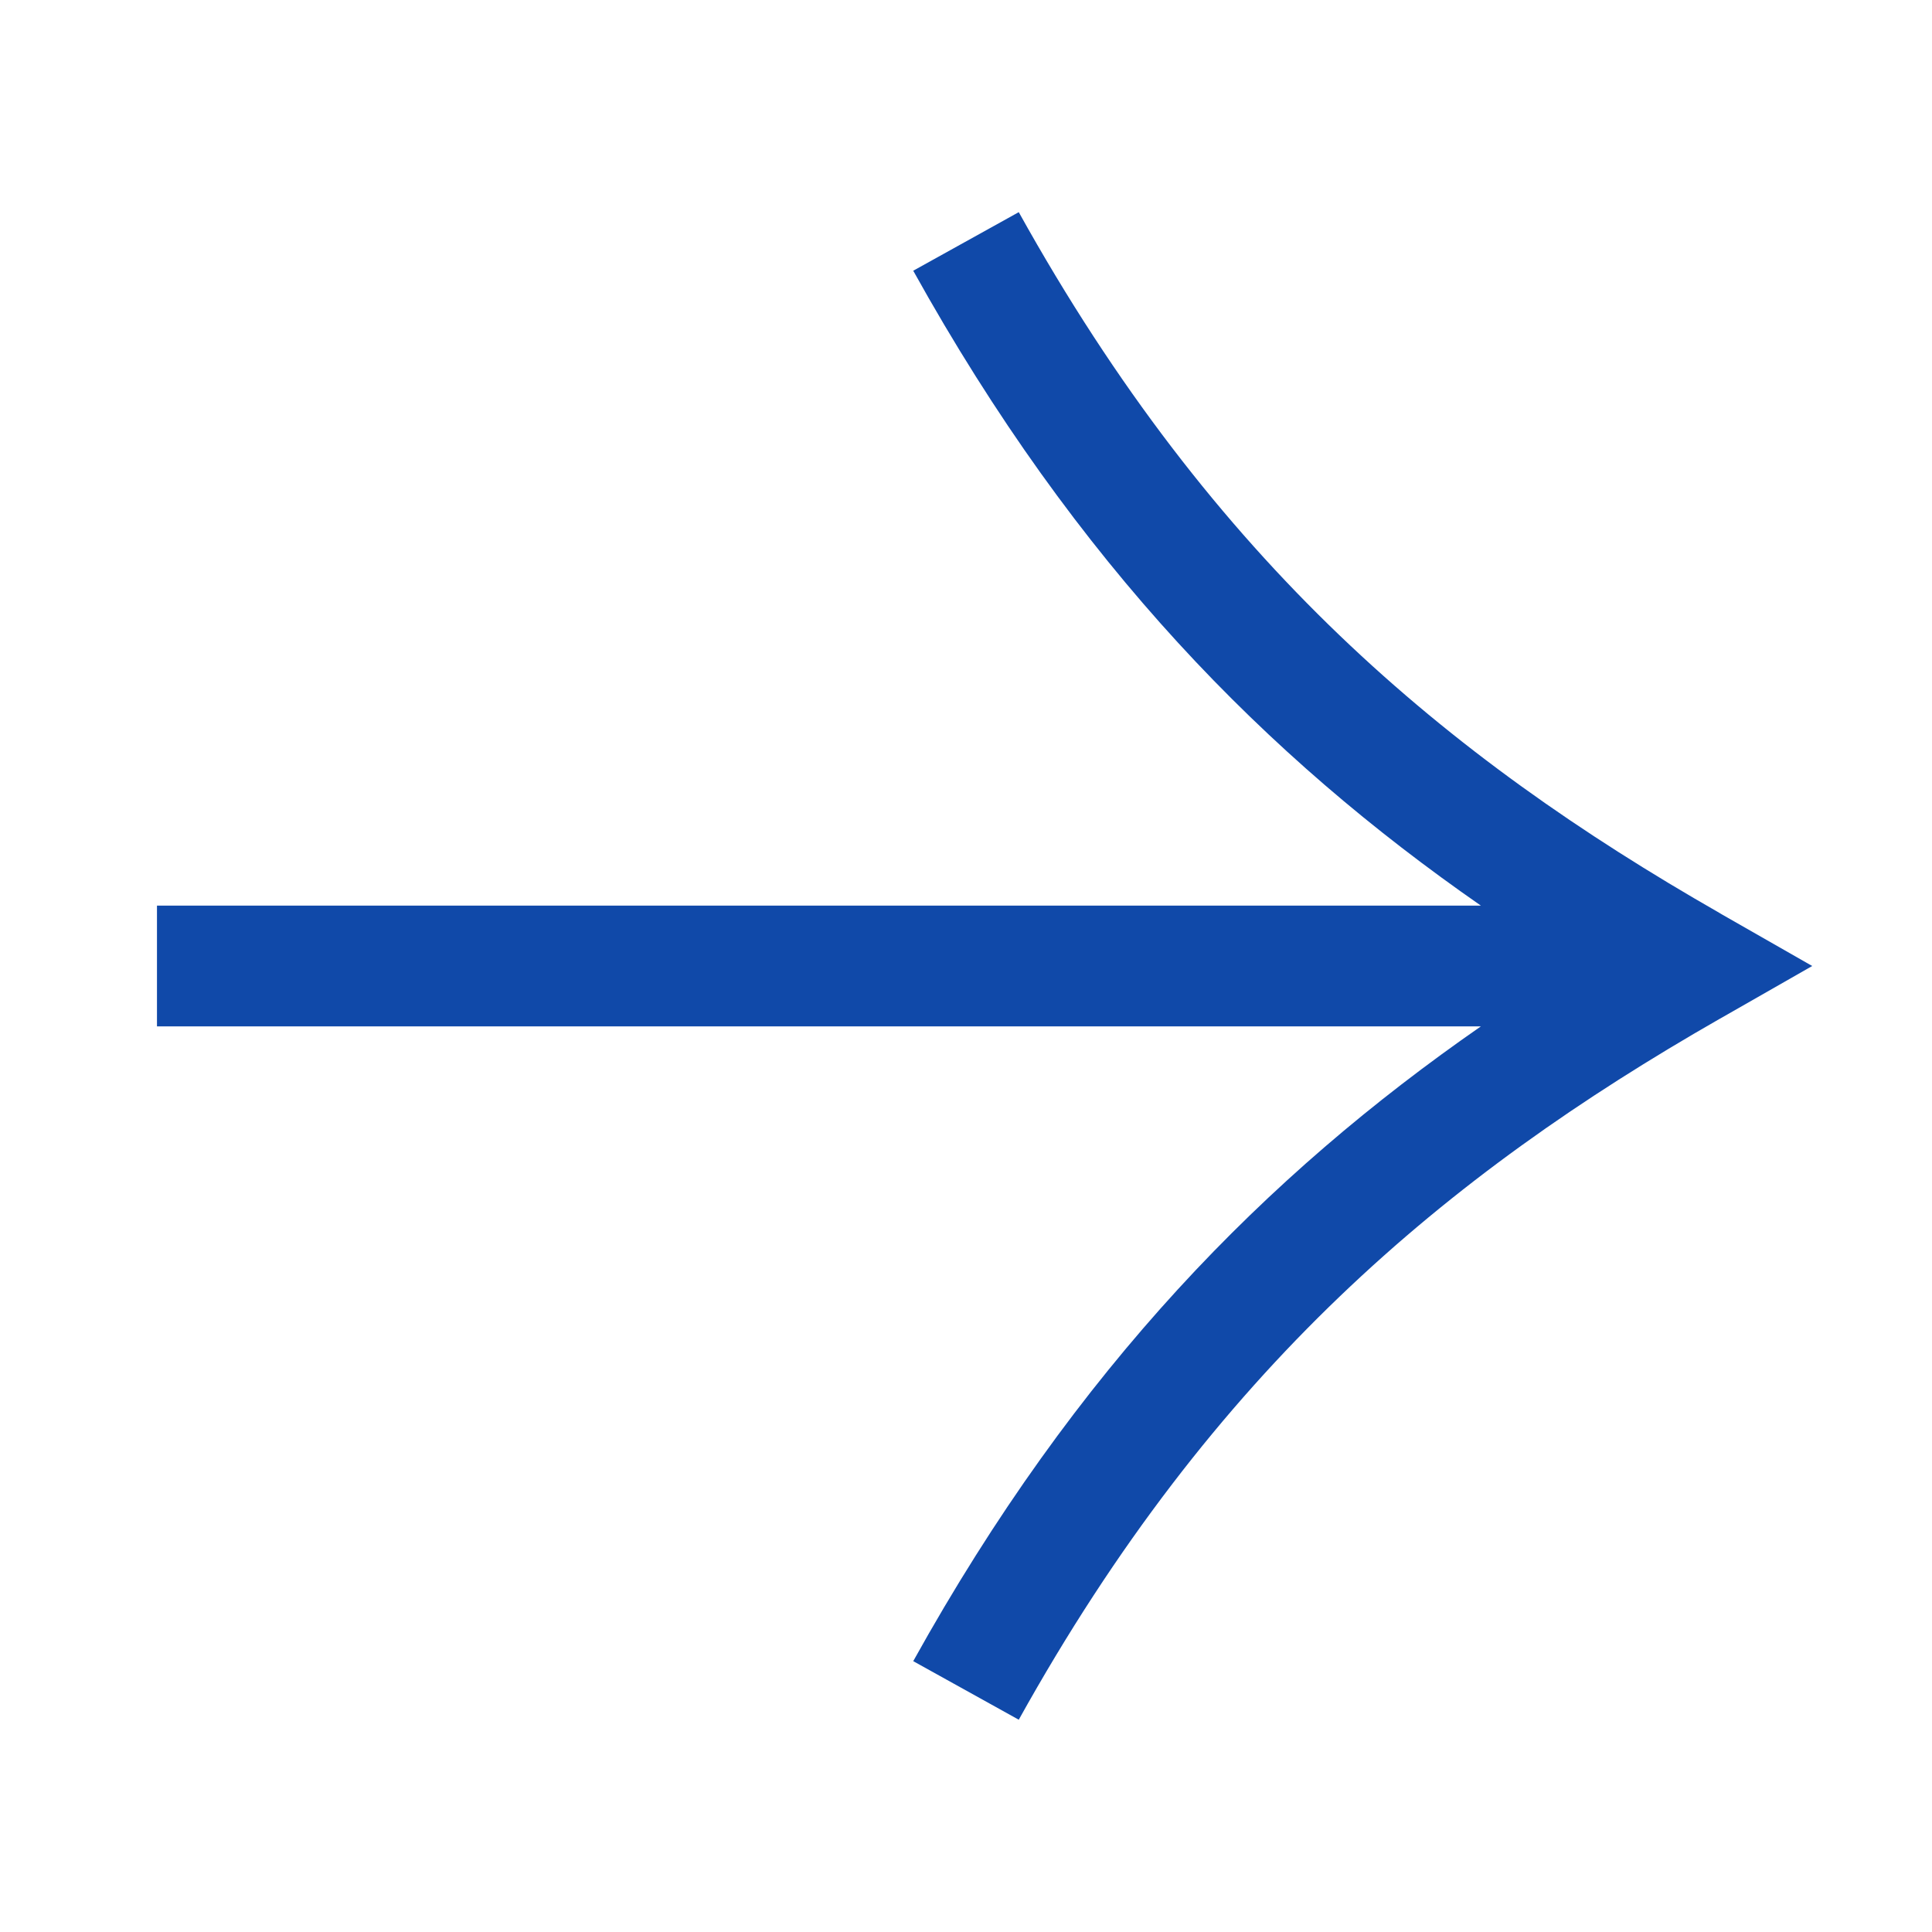
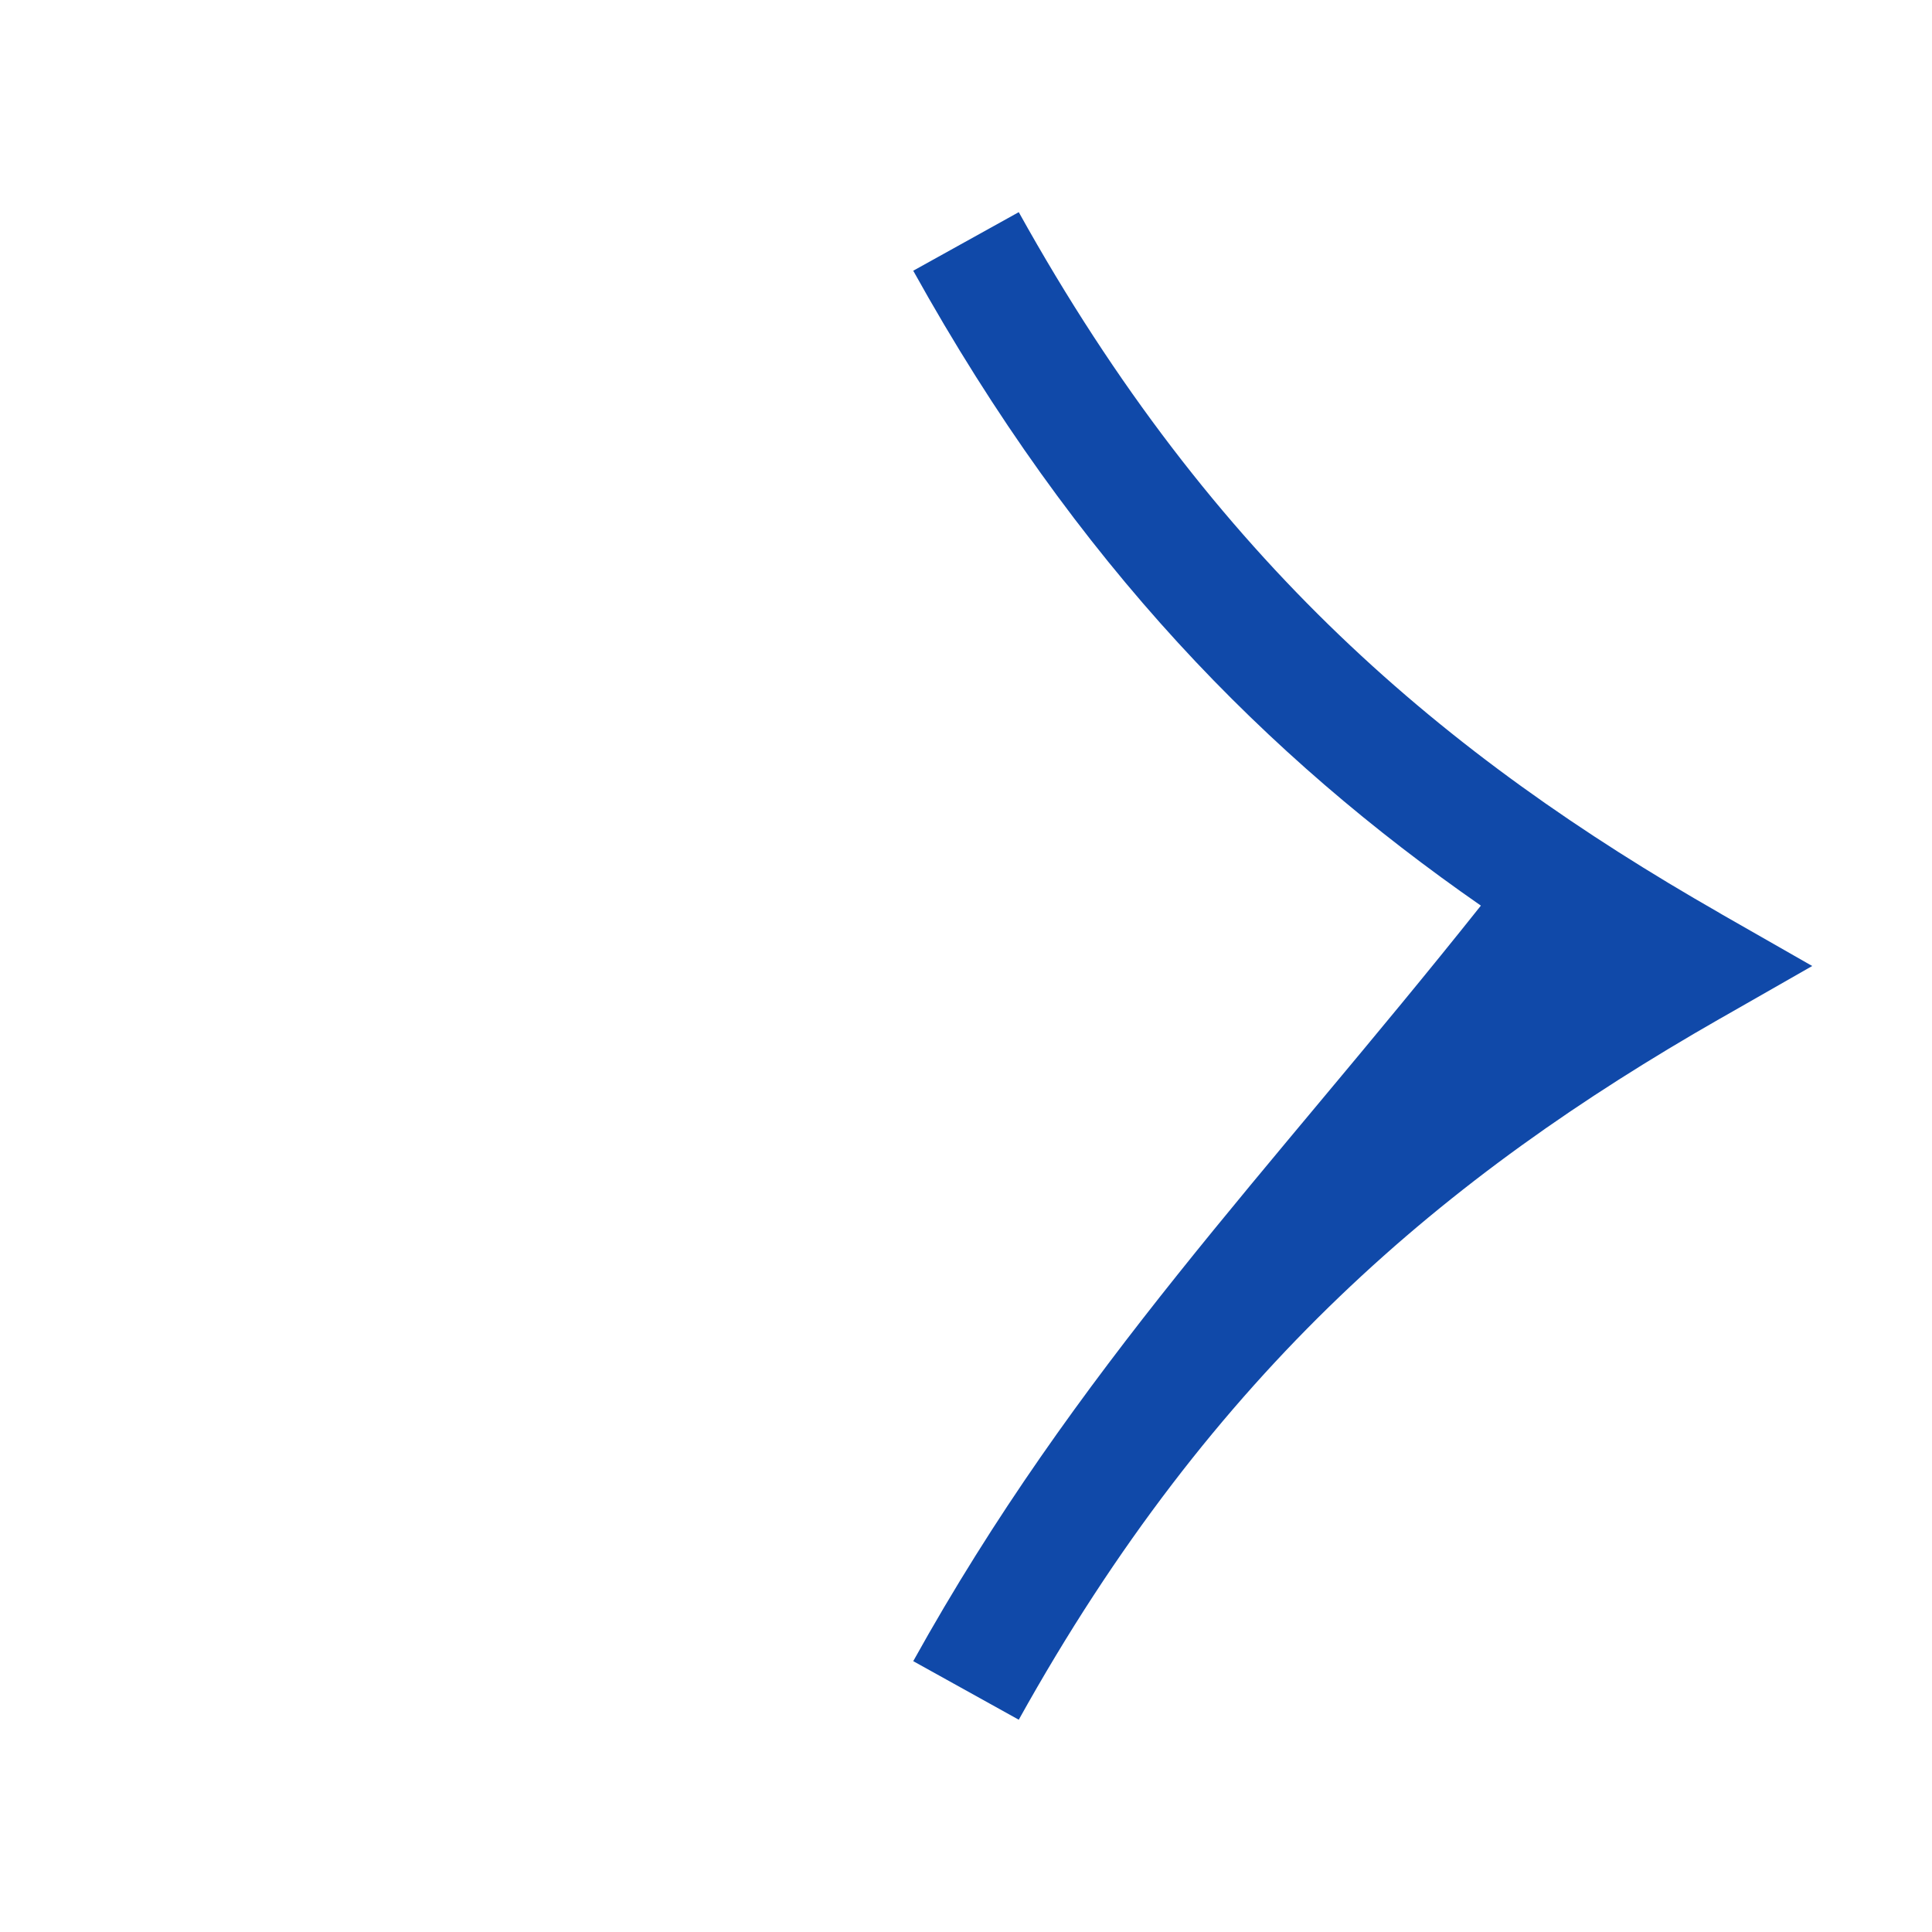
<svg xmlns="http://www.w3.org/2000/svg" width="16" height="16" viewBox="0 0 16 16" fill="none">
-   <path fill-rule="evenodd" clip-rule="evenodd" d="M14.257 7.571C14.251 7.567 14.245 7.563 14.239 7.56C11.971 6.263 10.048 4.657 8.437 1.757L7.563 2.242C8.916 4.678 10.488 6.266 12.264 7.5H1.8H1.3V8.5H1.8H12.264C10.488 9.733 8.916 11.321 7.563 13.757L8.437 14.242C10.049 11.342 11.972 9.736 14.239 8.439C14.245 8.436 14.251 8.432 14.257 8.429L15.008 8L14.257 7.571Z" fill="#1049A9" />
+   <path fill-rule="evenodd" clip-rule="evenodd" d="M14.257 7.571C14.251 7.567 14.245 7.563 14.239 7.56C11.971 6.263 10.048 4.657 8.437 1.757L7.563 2.242C8.916 4.678 10.488 6.266 12.264 7.5H1.8H1.3H1.8H12.264C10.488 9.733 8.916 11.321 7.563 13.757L8.437 14.242C10.049 11.342 11.972 9.736 14.239 8.439C14.245 8.436 14.251 8.432 14.257 8.429L15.008 8L14.257 7.571Z" fill="#1049A9" />
</svg>